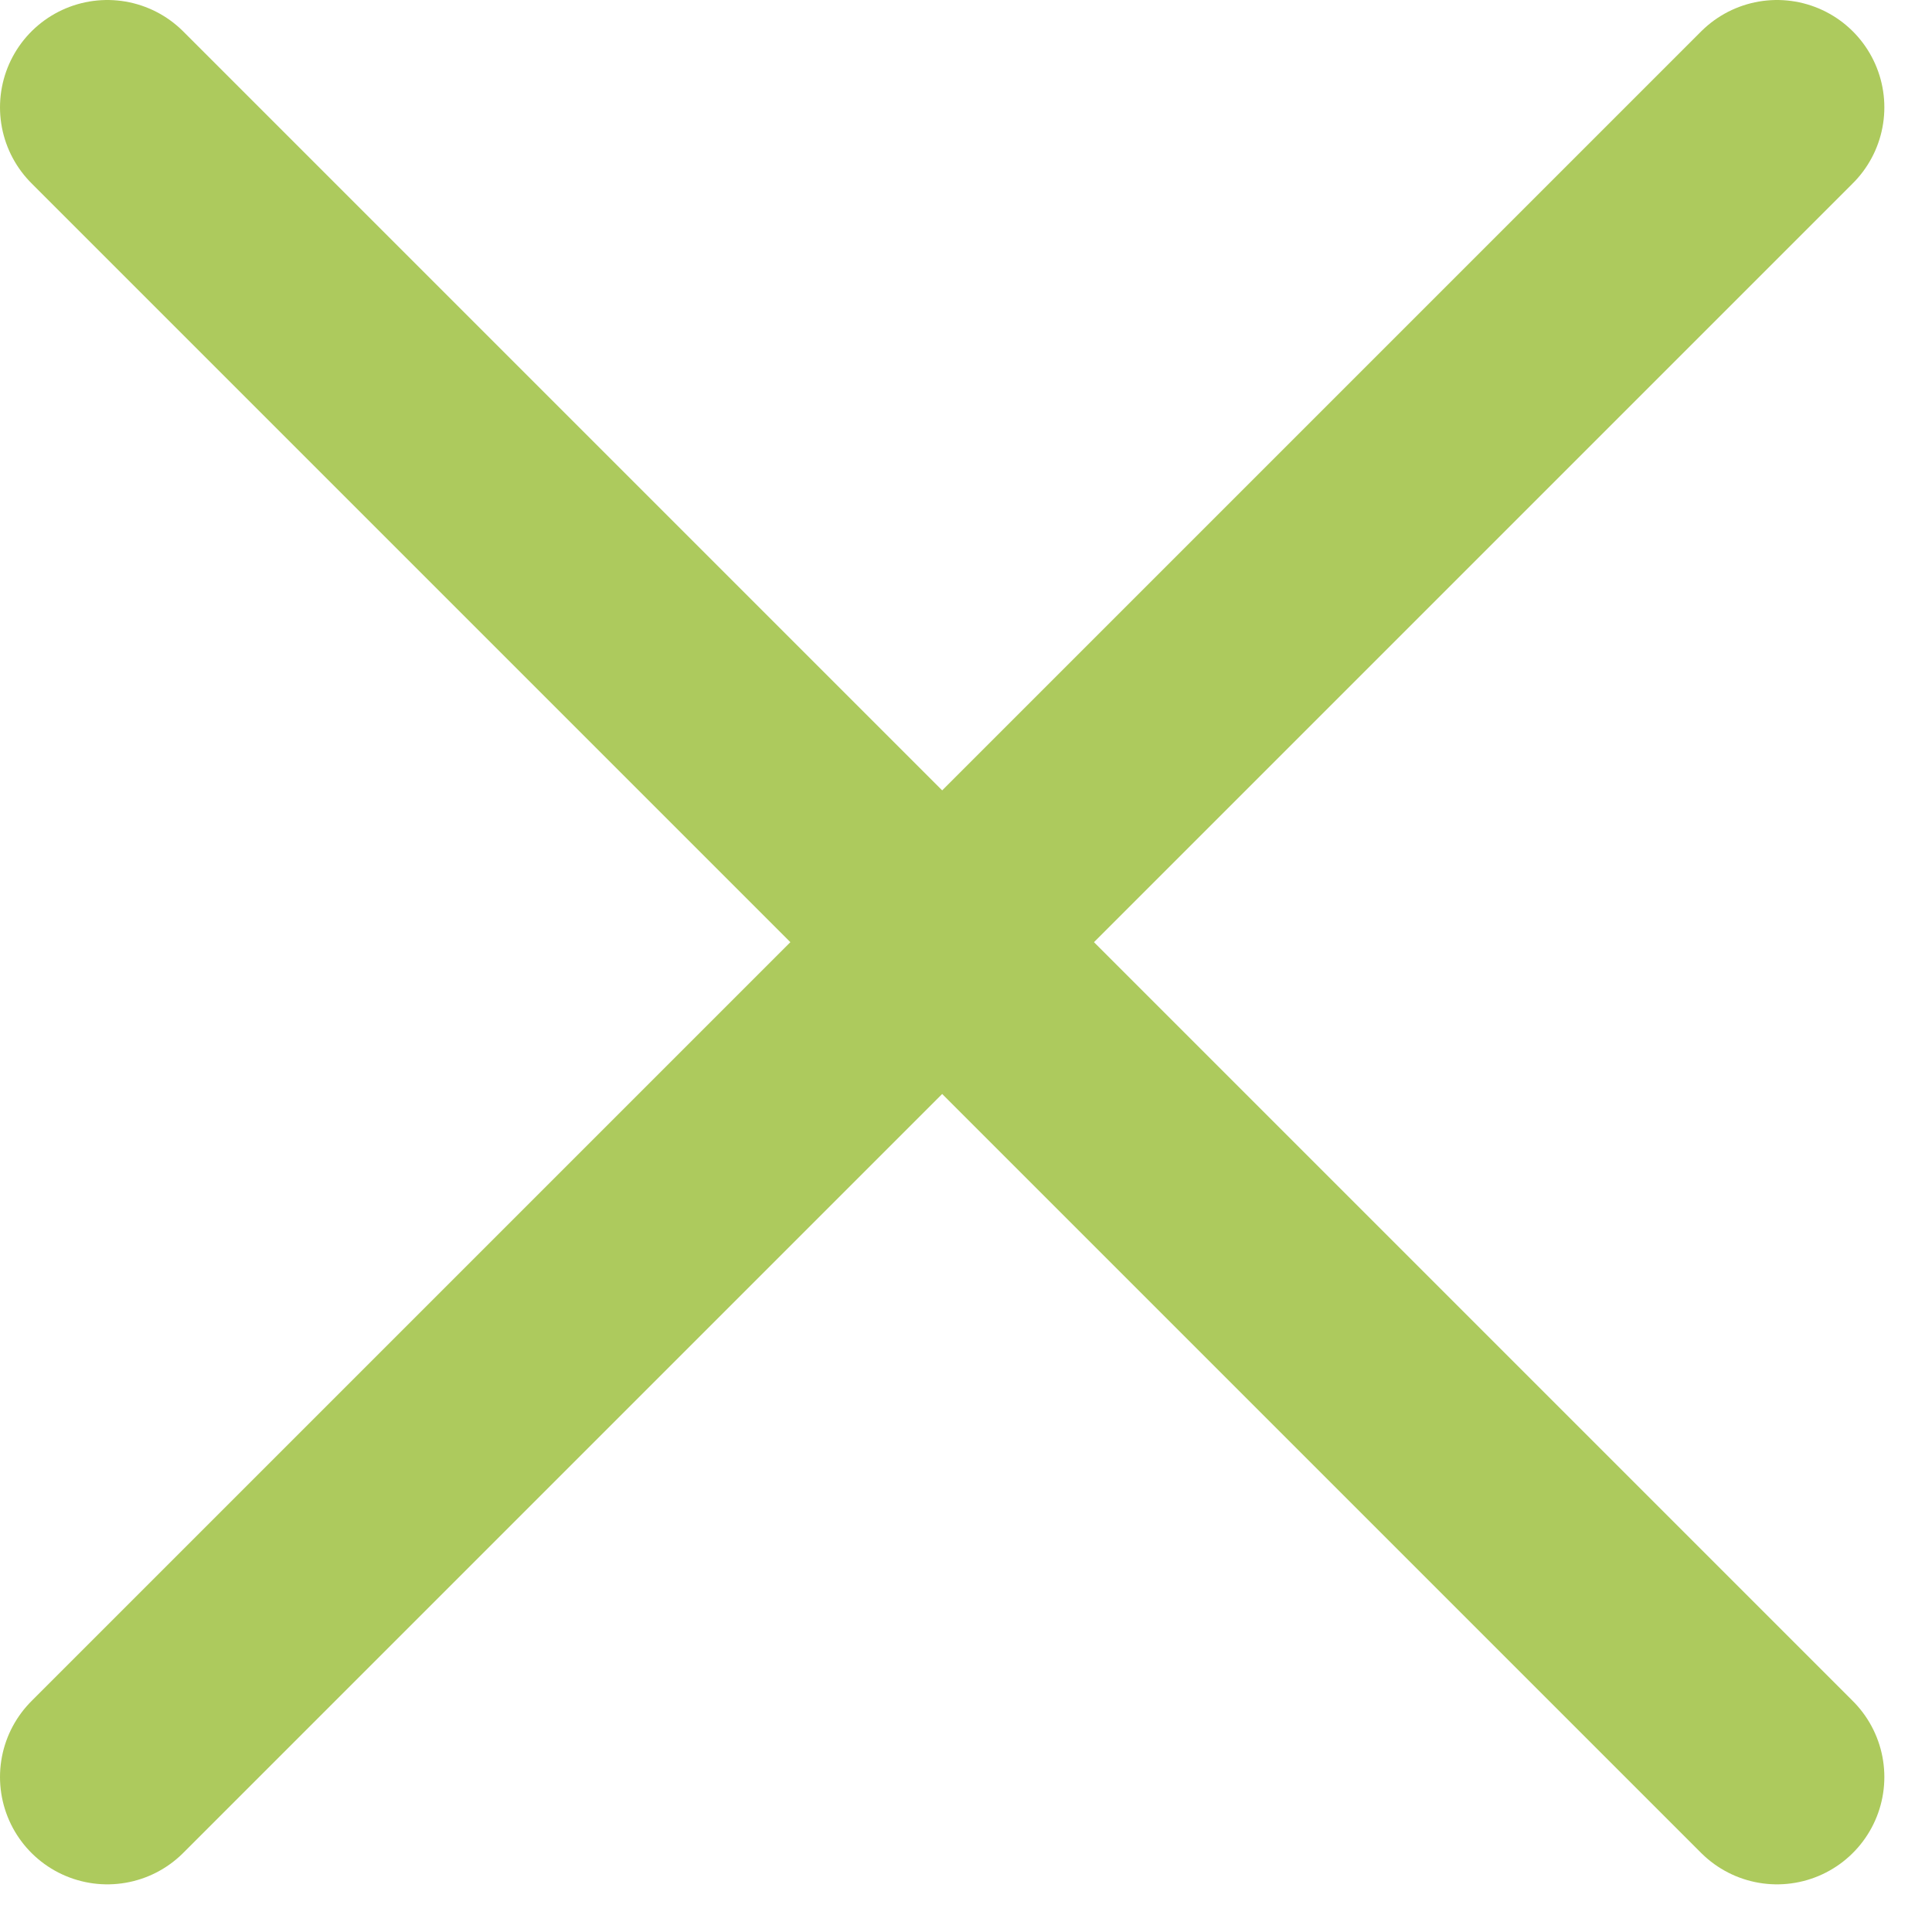
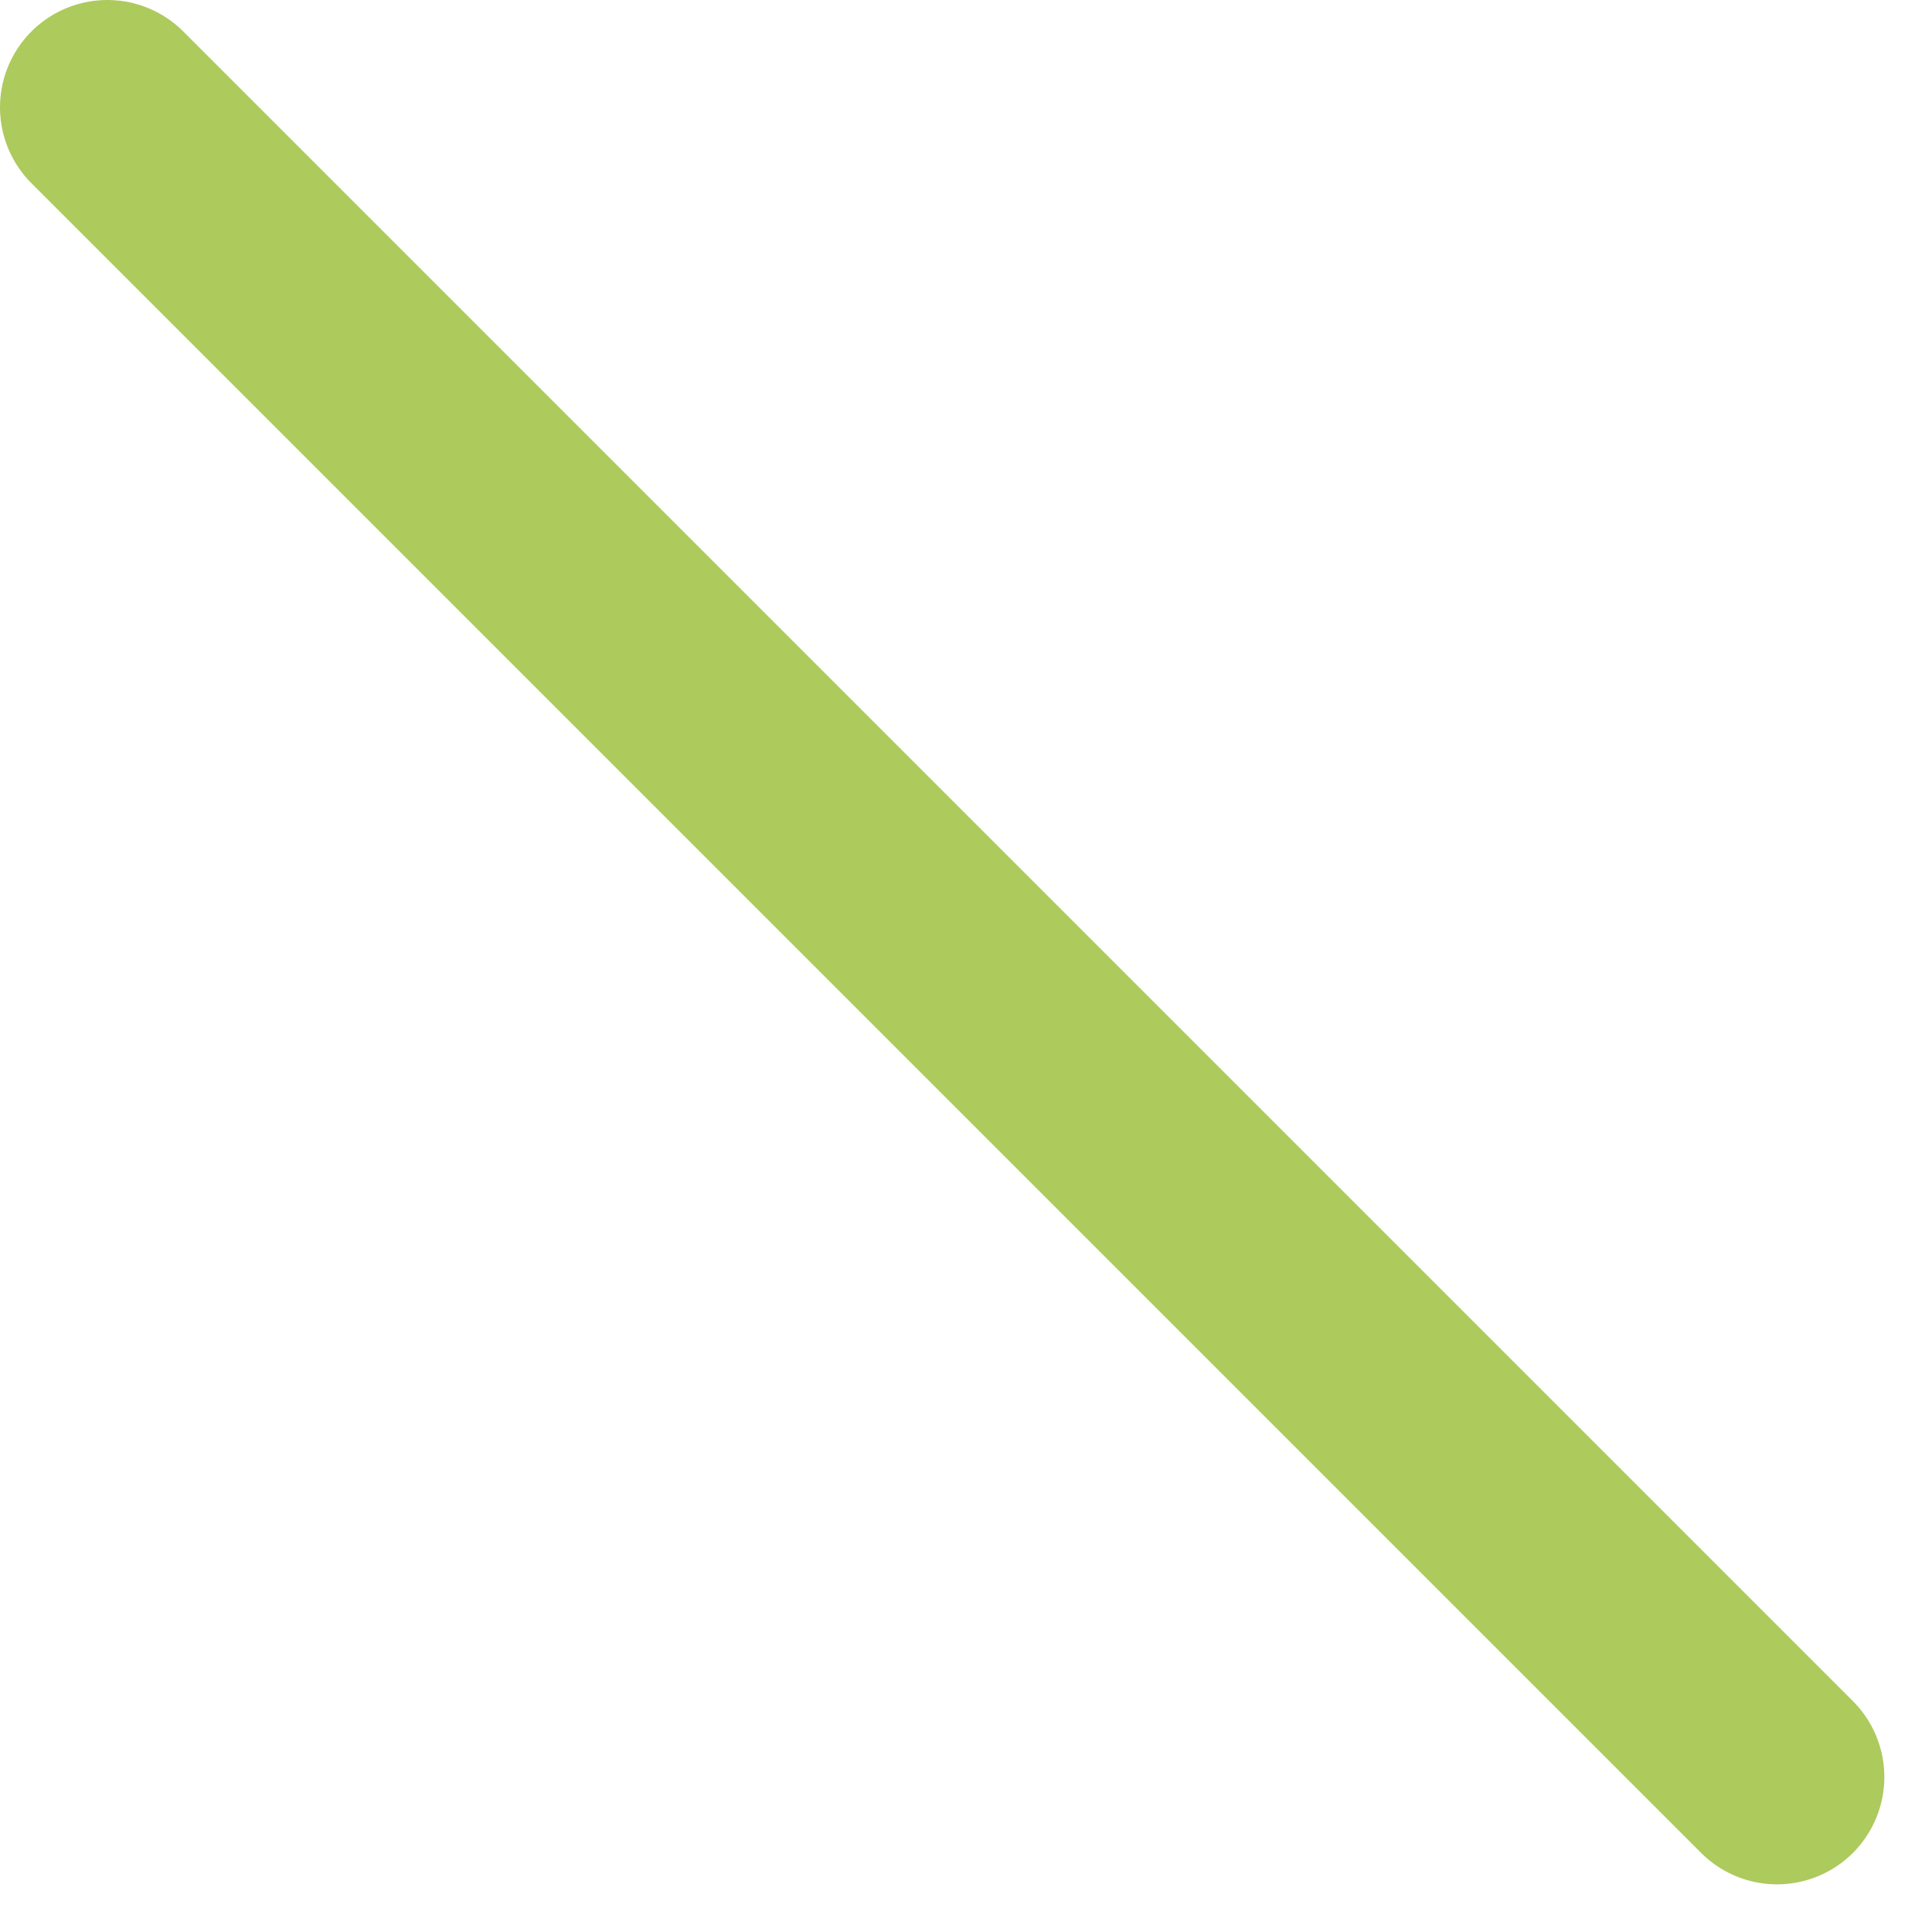
<svg xmlns="http://www.w3.org/2000/svg" width="18" height="18" viewBox="0 0 18 18" fill="none">
-   <path d="M1 16.556L16.556 1" stroke="#ADCA5D" stroke-width="2" stroke-linecap="round" />
  <path d="M1 1L16.556 16.556" stroke="#ADCA5D" stroke-width="2" stroke-linecap="round" />
</svg>